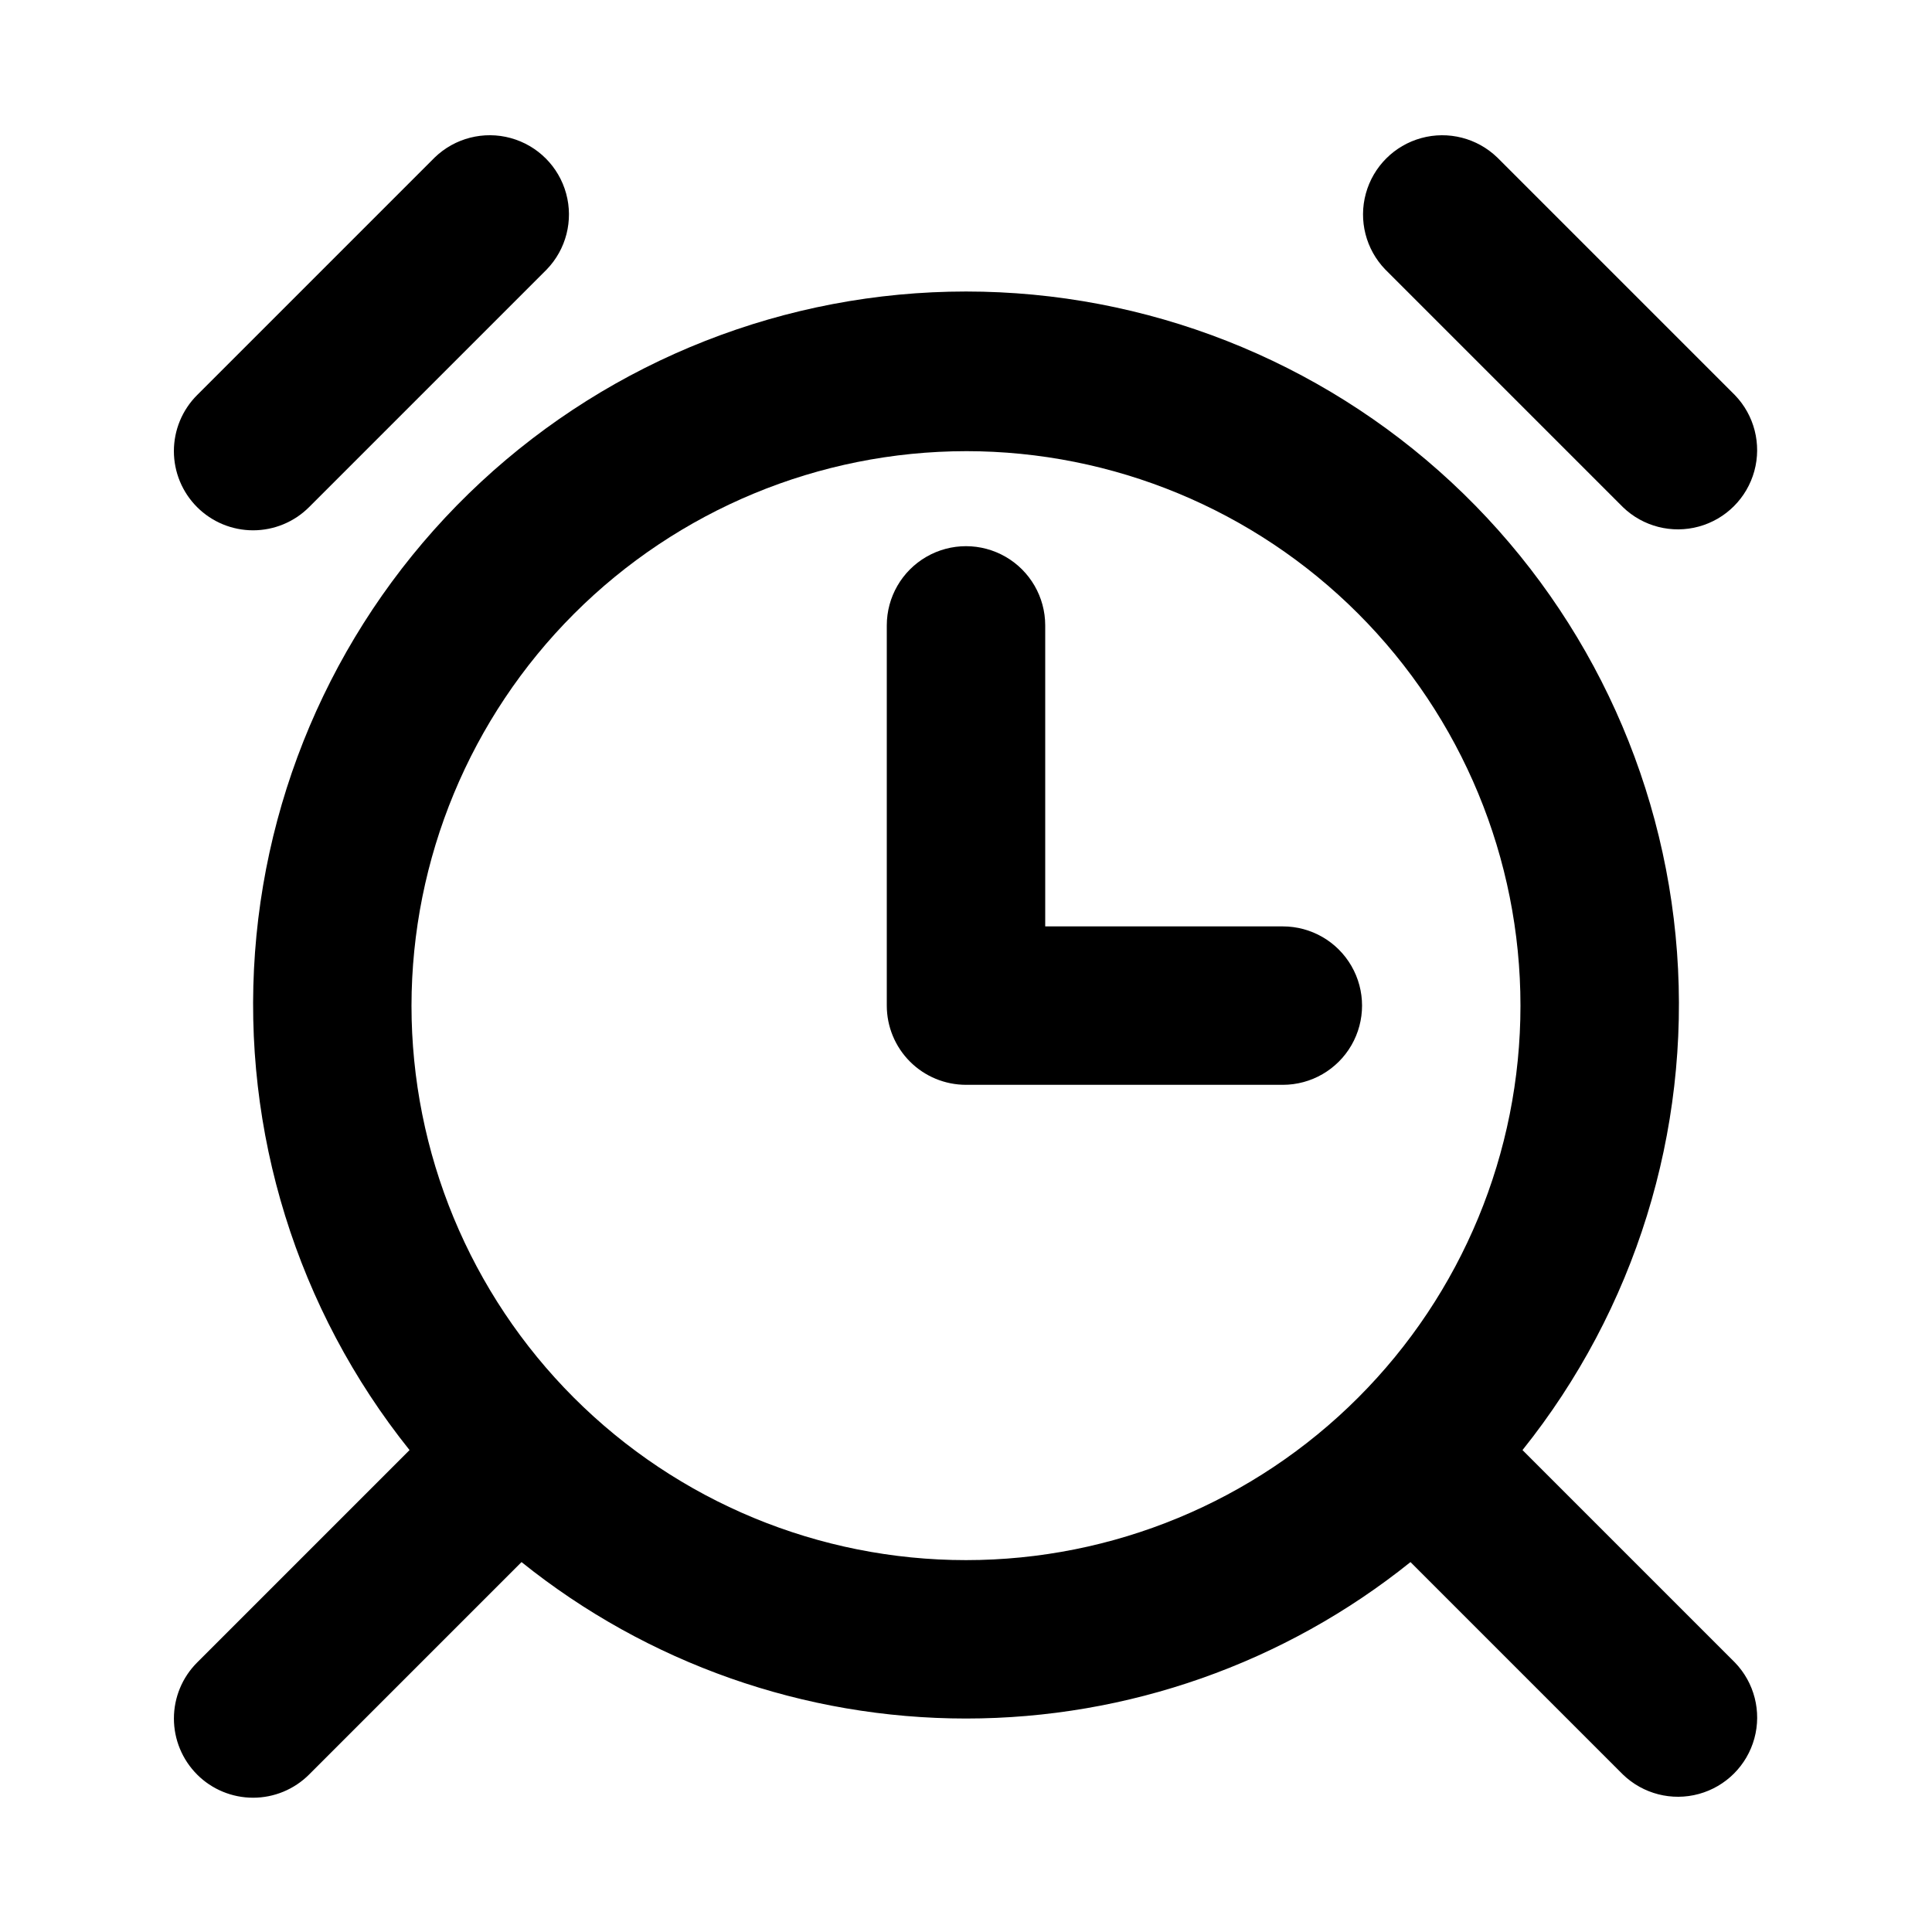
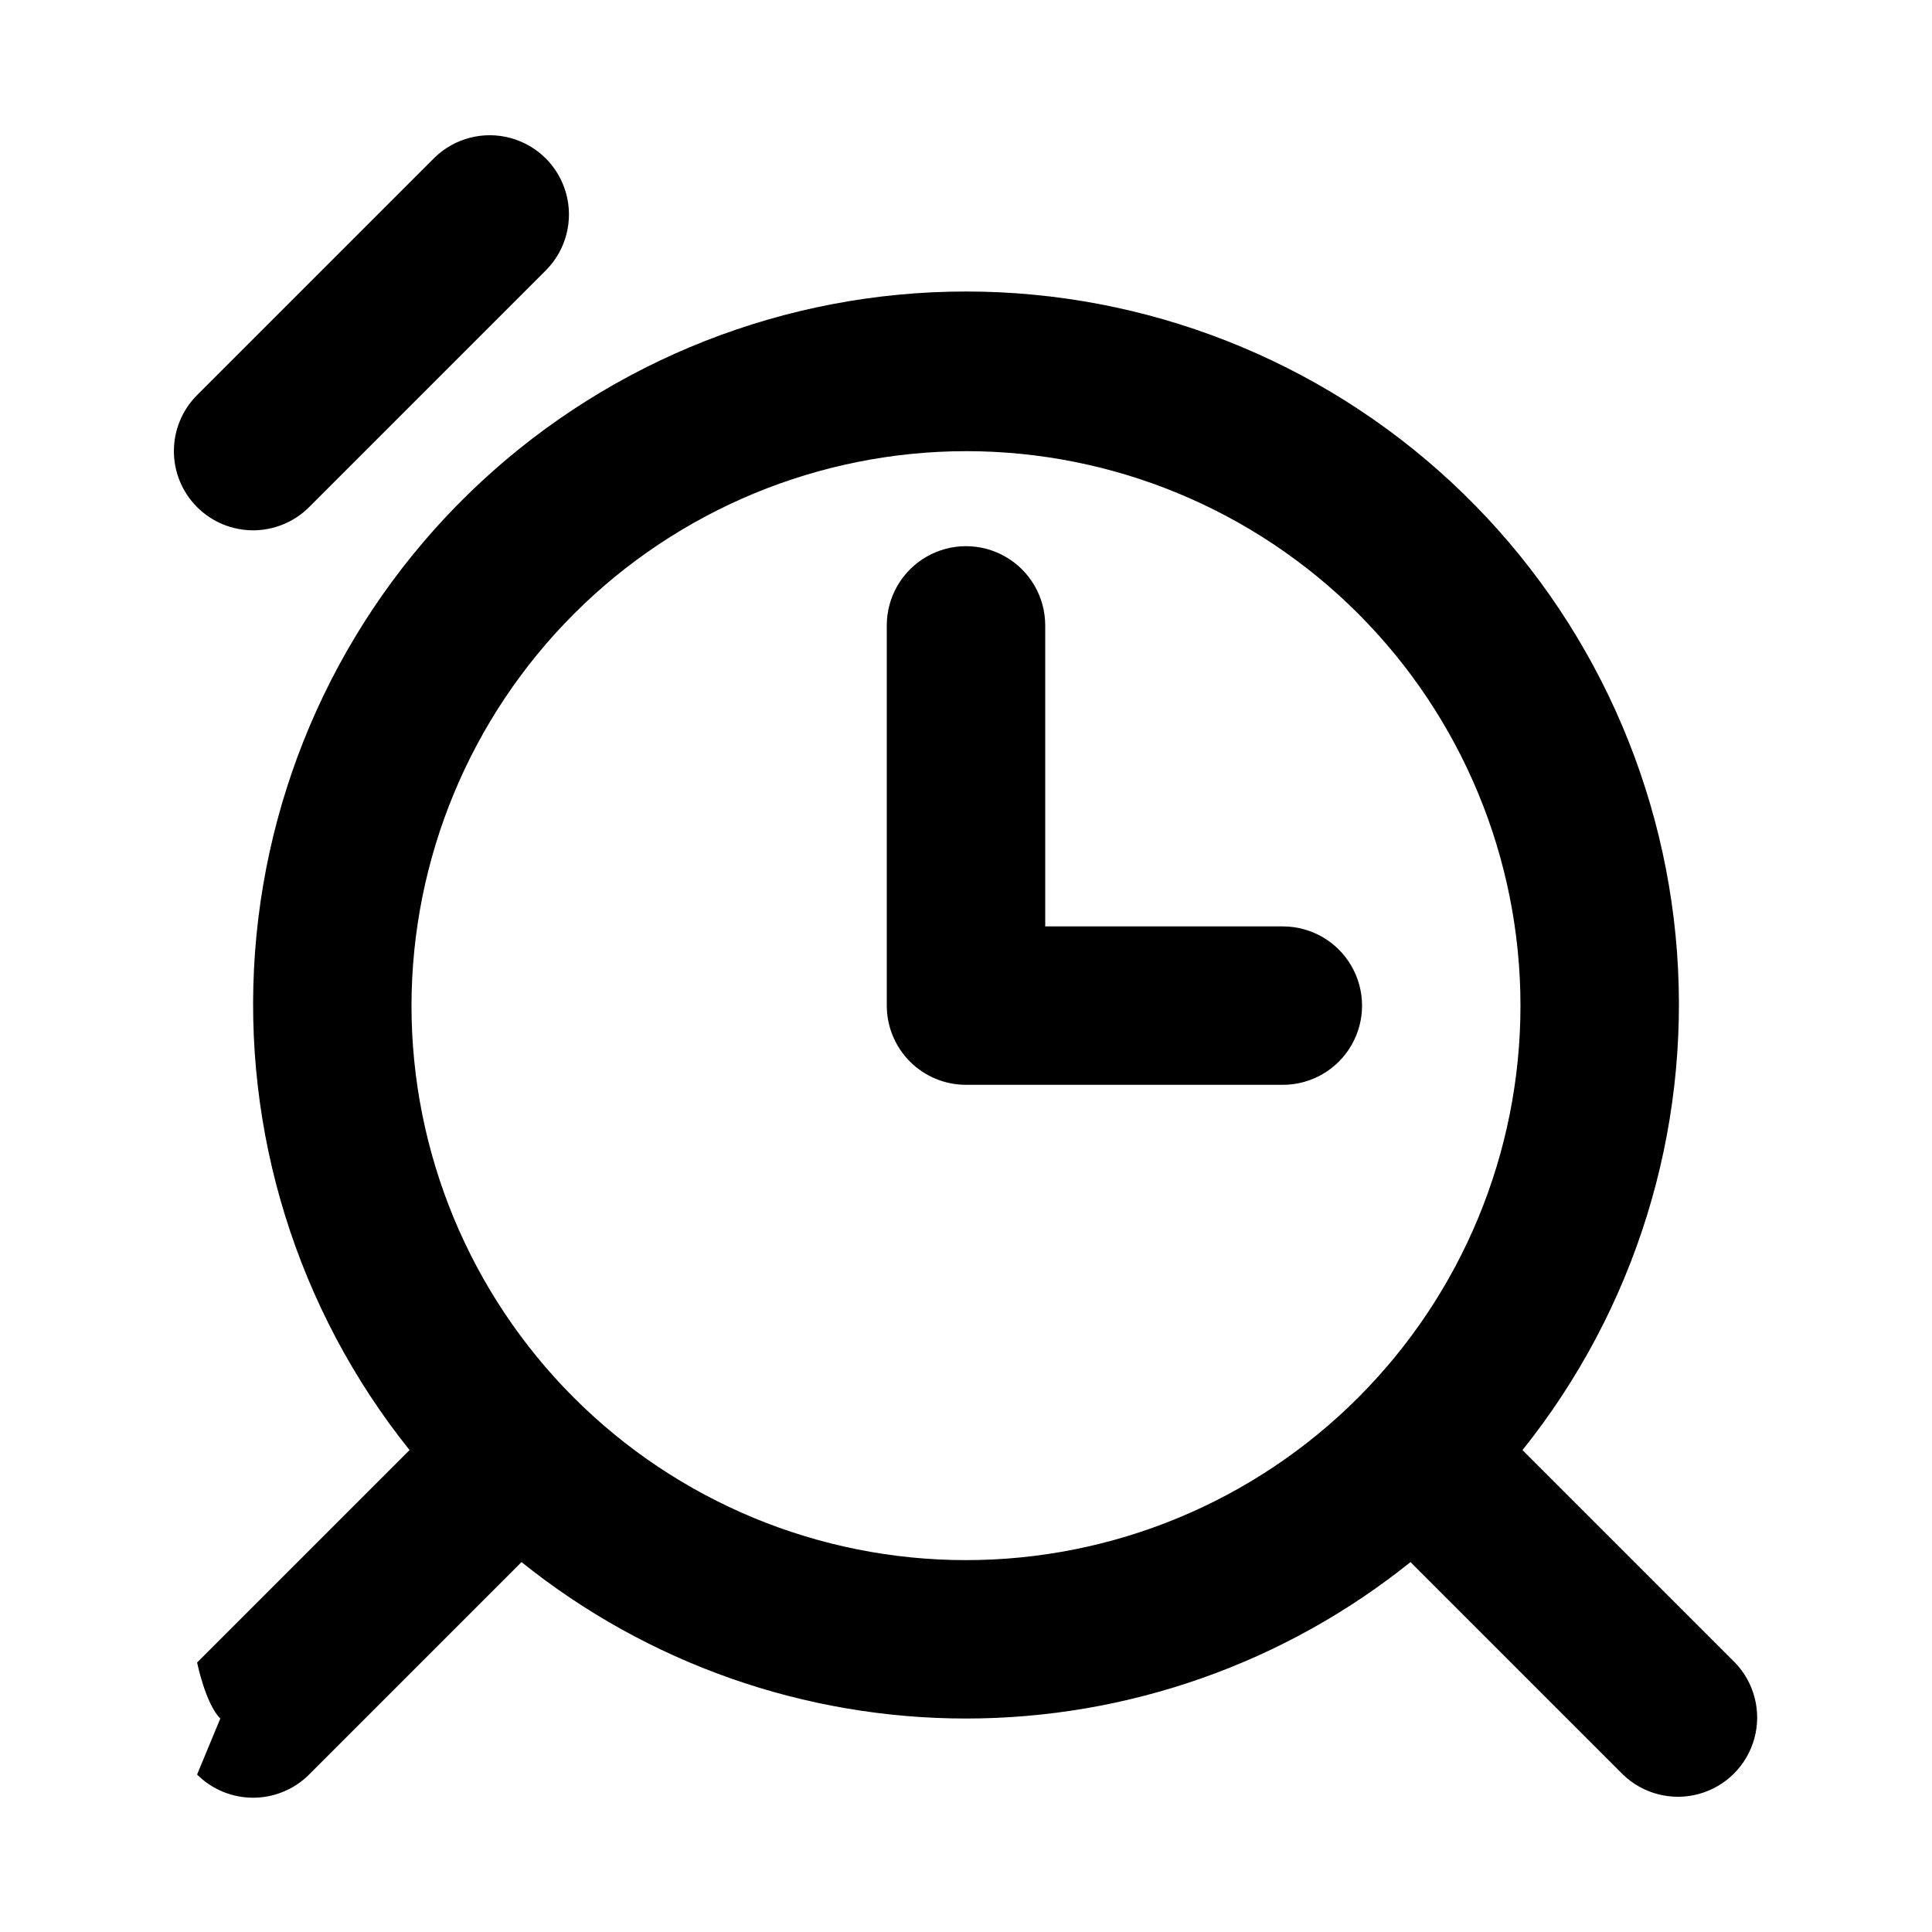
<svg xmlns="http://www.w3.org/2000/svg" fill="#000000" width="800px" height="800px" version="1.1" viewBox="144 144 512 512">
  <g>
    <path d="m400 431.49h83.969-0.004c7.5 0 14.434-4.004 18.18-10.496 3.75-6.496 3.75-14.5 0-20.992-3.746-6.496-10.68-10.496-18.18-10.496h-62.973v-79.77c0-7.5-4.004-14.43-10.496-18.18-6.496-3.75-14.5-3.75-20.992 0-6.496 3.75-10.496 10.68-10.496 18.18v100.76c0 5.566 2.211 10.906 6.148 14.844 3.934 3.934 9.273 6.148 14.844 6.148z" />
-     <path d="m196.23 614.27c3.934 3.934 9.273 6.144 14.84 6.144 5.566 0 10.906-2.211 14.84-6.144l56.301-56.301c33.395 26.832 74.949 41.457 117.79 41.457 42.836 0 84.391-14.625 117.79-41.457l56.301 56.301c5.332 5.148 12.984 7.106 20.133 5.144 7.148-1.961 12.734-7.547 14.695-14.695 1.961-7.148 0.004-14.801-5.144-20.133l-56.301-56.301c29.82-37.238 44.449-84.379 40.949-131.96-3.5-47.582-24.871-92.074-59.82-124.55-34.949-32.473-80.891-50.523-128.6-50.523s-93.648 18.051-128.6 50.523c-34.949 32.473-56.32 76.965-59.82 124.55-3.5 47.578 11.129 94.719 40.949 131.96l-56.297 56.301c-3.938 3.938-6.148 9.273-6.148 14.84s2.211 10.906 6.148 14.844zm203.77-350.71c38.969 0 76.348 15.48 103.9 43.039 27.559 27.559 43.039 64.934 43.039 103.91 0 38.969-15.48 76.348-43.039 103.9-27.555 27.559-64.934 43.039-103.9 43.039-38.973 0-76.348-15.48-103.91-43.039-27.559-27.555-43.039-64.934-43.039-103.9 0.043-38.961 15.539-76.309 43.086-103.86 27.551-27.547 64.898-43.043 103.86-43.086z" />
+     <path d="m196.23 614.27c3.934 3.934 9.273 6.144 14.84 6.144 5.566 0 10.906-2.211 14.84-6.144l56.301-56.301c33.395 26.832 74.949 41.457 117.79 41.457 42.836 0 84.391-14.625 117.79-41.457l56.301 56.301c5.332 5.148 12.984 7.106 20.133 5.144 7.148-1.961 12.734-7.547 14.695-14.695 1.961-7.148 0.004-14.801-5.144-20.133l-56.301-56.301c29.82-37.238 44.449-84.379 40.949-131.96-3.5-47.582-24.871-92.074-59.82-124.55-34.949-32.473-80.891-50.523-128.6-50.523s-93.648 18.051-128.6 50.523c-34.949 32.473-56.32 76.965-59.82 124.55-3.5 47.578 11.129 94.719 40.949 131.96l-56.297 56.301s2.211 10.906 6.148 14.844zm203.77-350.71c38.969 0 76.348 15.48 103.9 43.039 27.559 27.559 43.039 64.934 43.039 103.91 0 38.969-15.48 76.348-43.039 103.9-27.555 27.559-64.934 43.039-103.9 43.039-38.973 0-76.348-15.48-103.91-43.039-27.559-27.555-43.039-64.934-43.039-103.9 0.043-38.961 15.539-76.309 43.086-103.86 27.551-27.547 64.898-43.043 103.86-43.086z" />
    <path d="m196.23 278.39c3.934 3.938 9.273 6.148 14.84 6.148 5.566 0 10.906-2.211 14.84-6.148l62.977-62.977c5.152-5.332 7.106-12.984 5.144-20.133-1.957-7.148-7.543-12.734-14.691-14.695-7.148-1.961-14.805-0.004-20.137 5.148l-62.977 62.977 0.004-0.004c-3.938 3.938-6.148 9.277-6.148 14.844 0 5.566 2.211 10.902 6.148 14.84z" />
-     <path d="m603.77 248.71-62.977-62.977v0.004c-5.332-5.152-12.984-7.109-20.133-5.148-7.152 1.961-12.734 7.547-14.695 14.695-1.961 7.148-0.004 14.801 5.144 20.133l62.977 62.977c5.332 5.152 12.984 7.106 20.133 5.144 7.148-1.957 12.734-7.543 14.695-14.691 1.961-7.148 0.004-14.805-5.144-20.137z" />
  </g>
</svg>